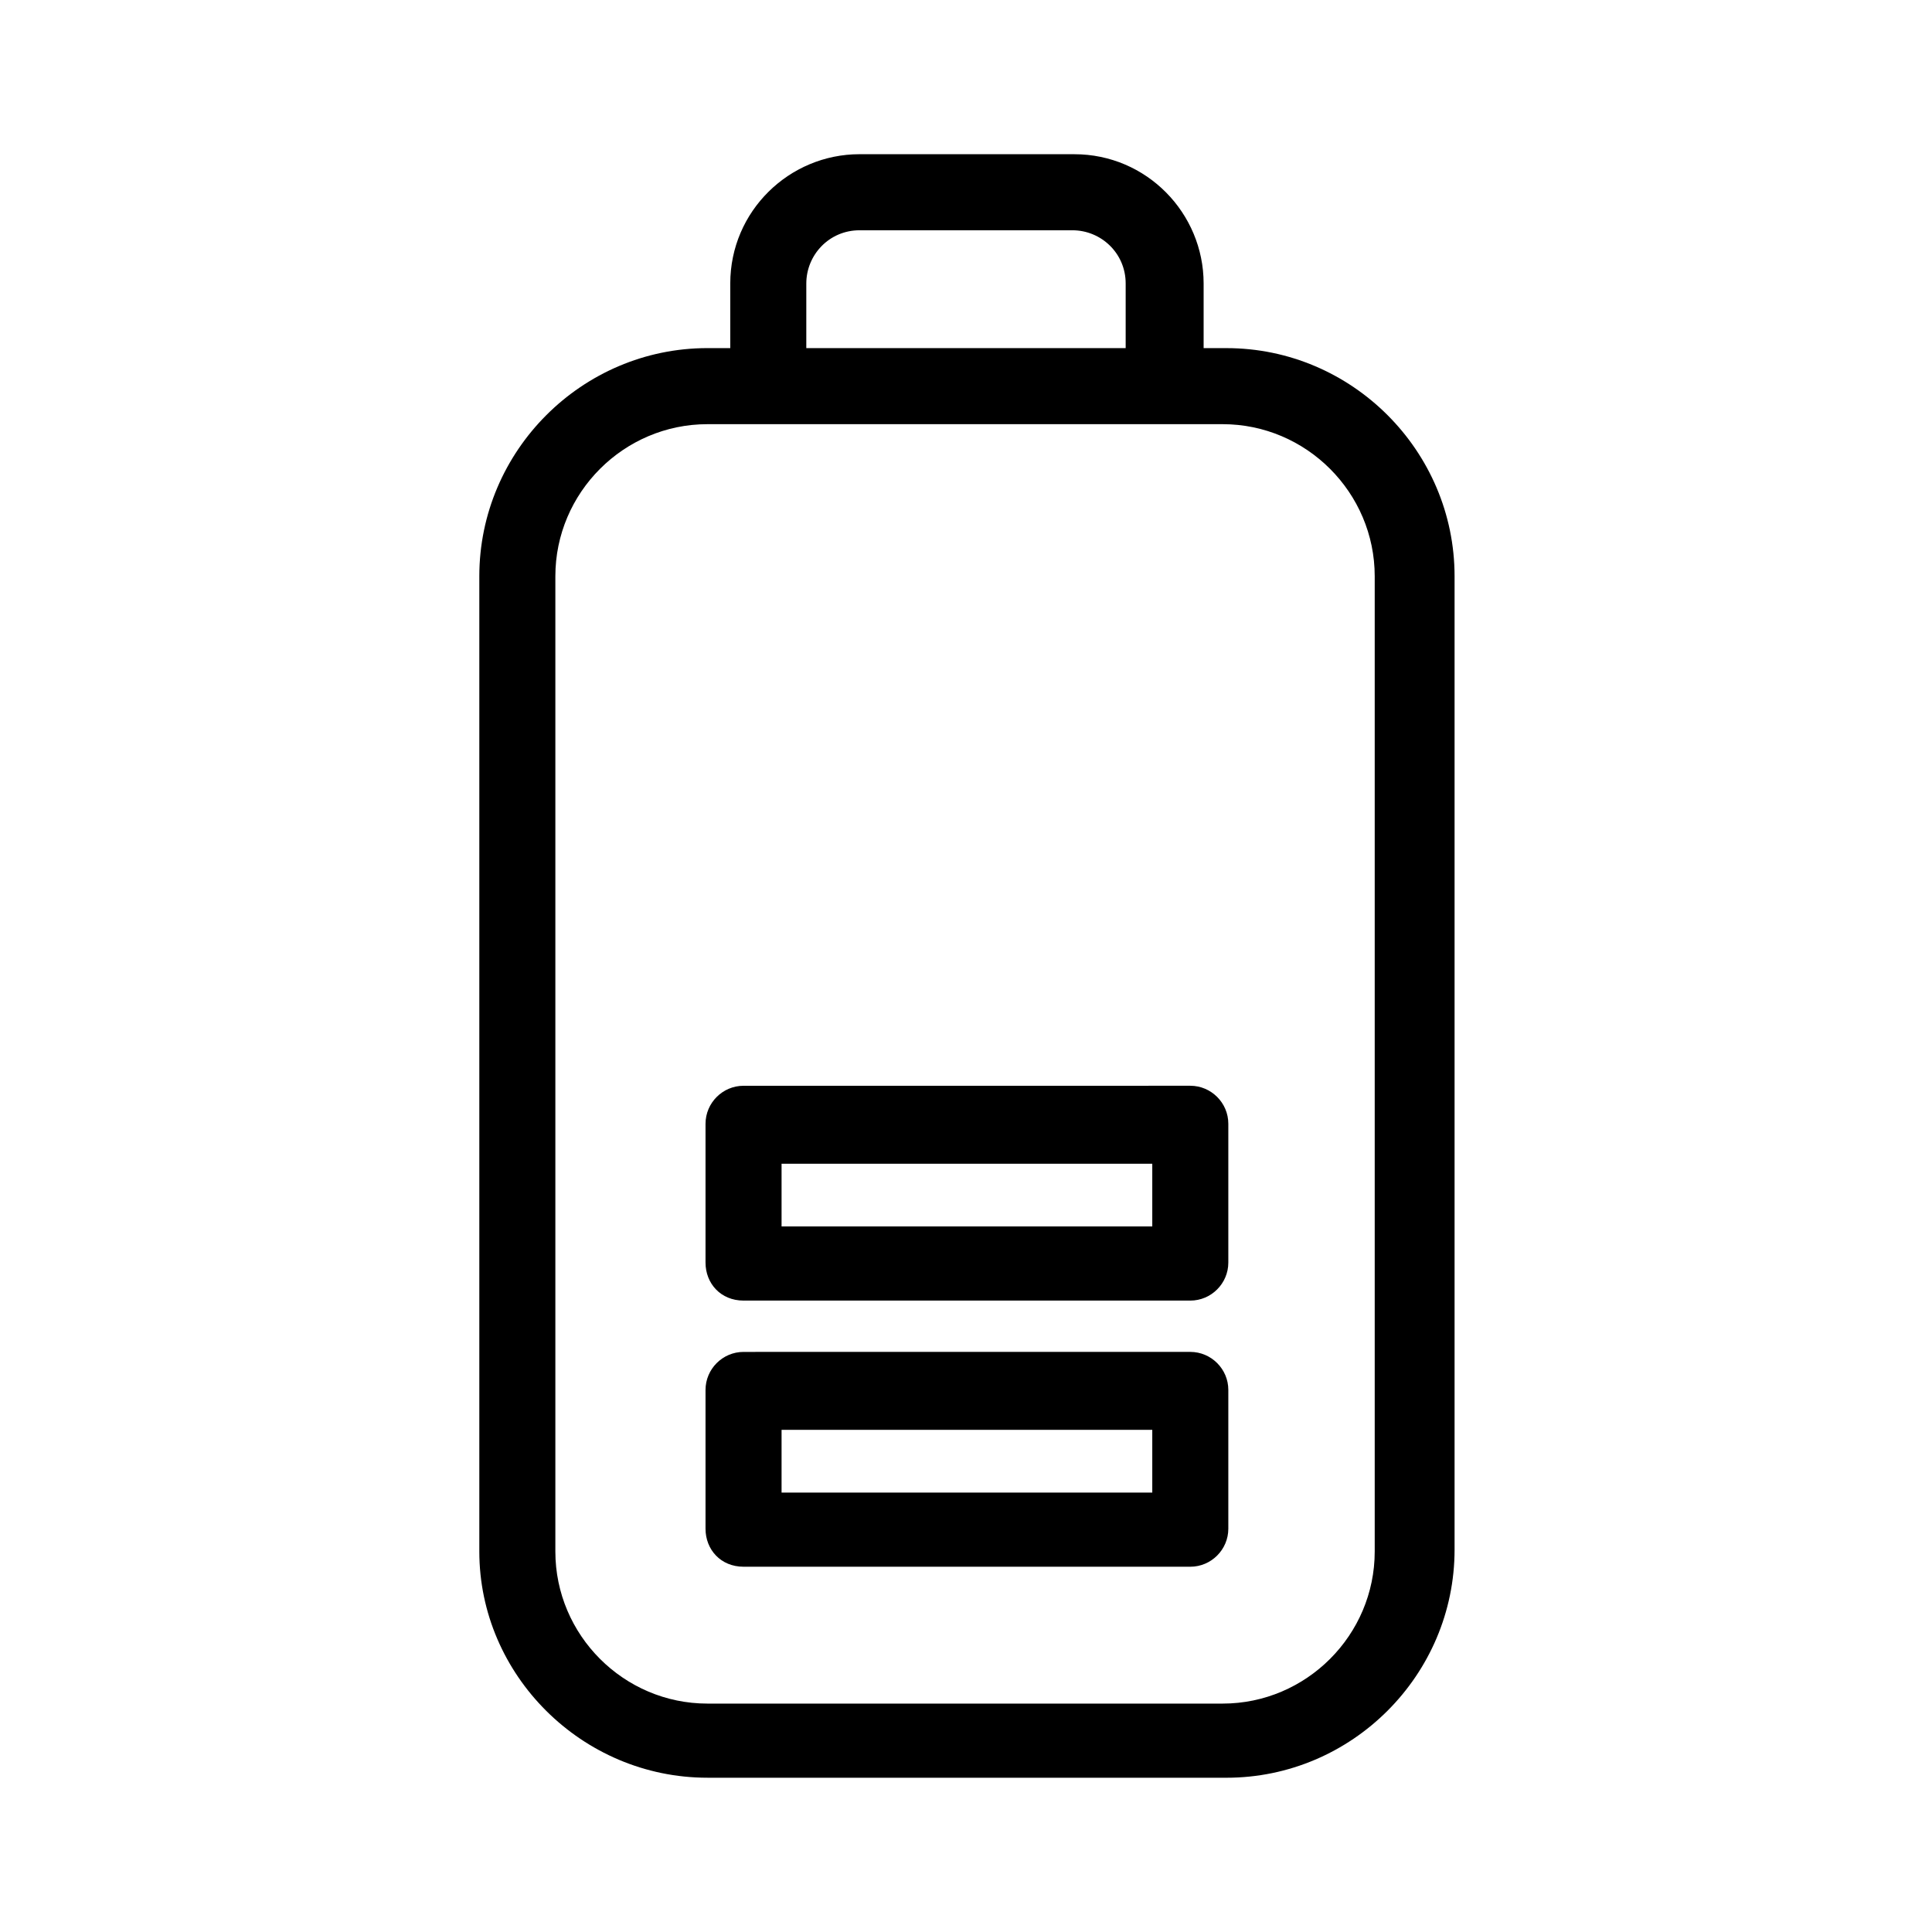
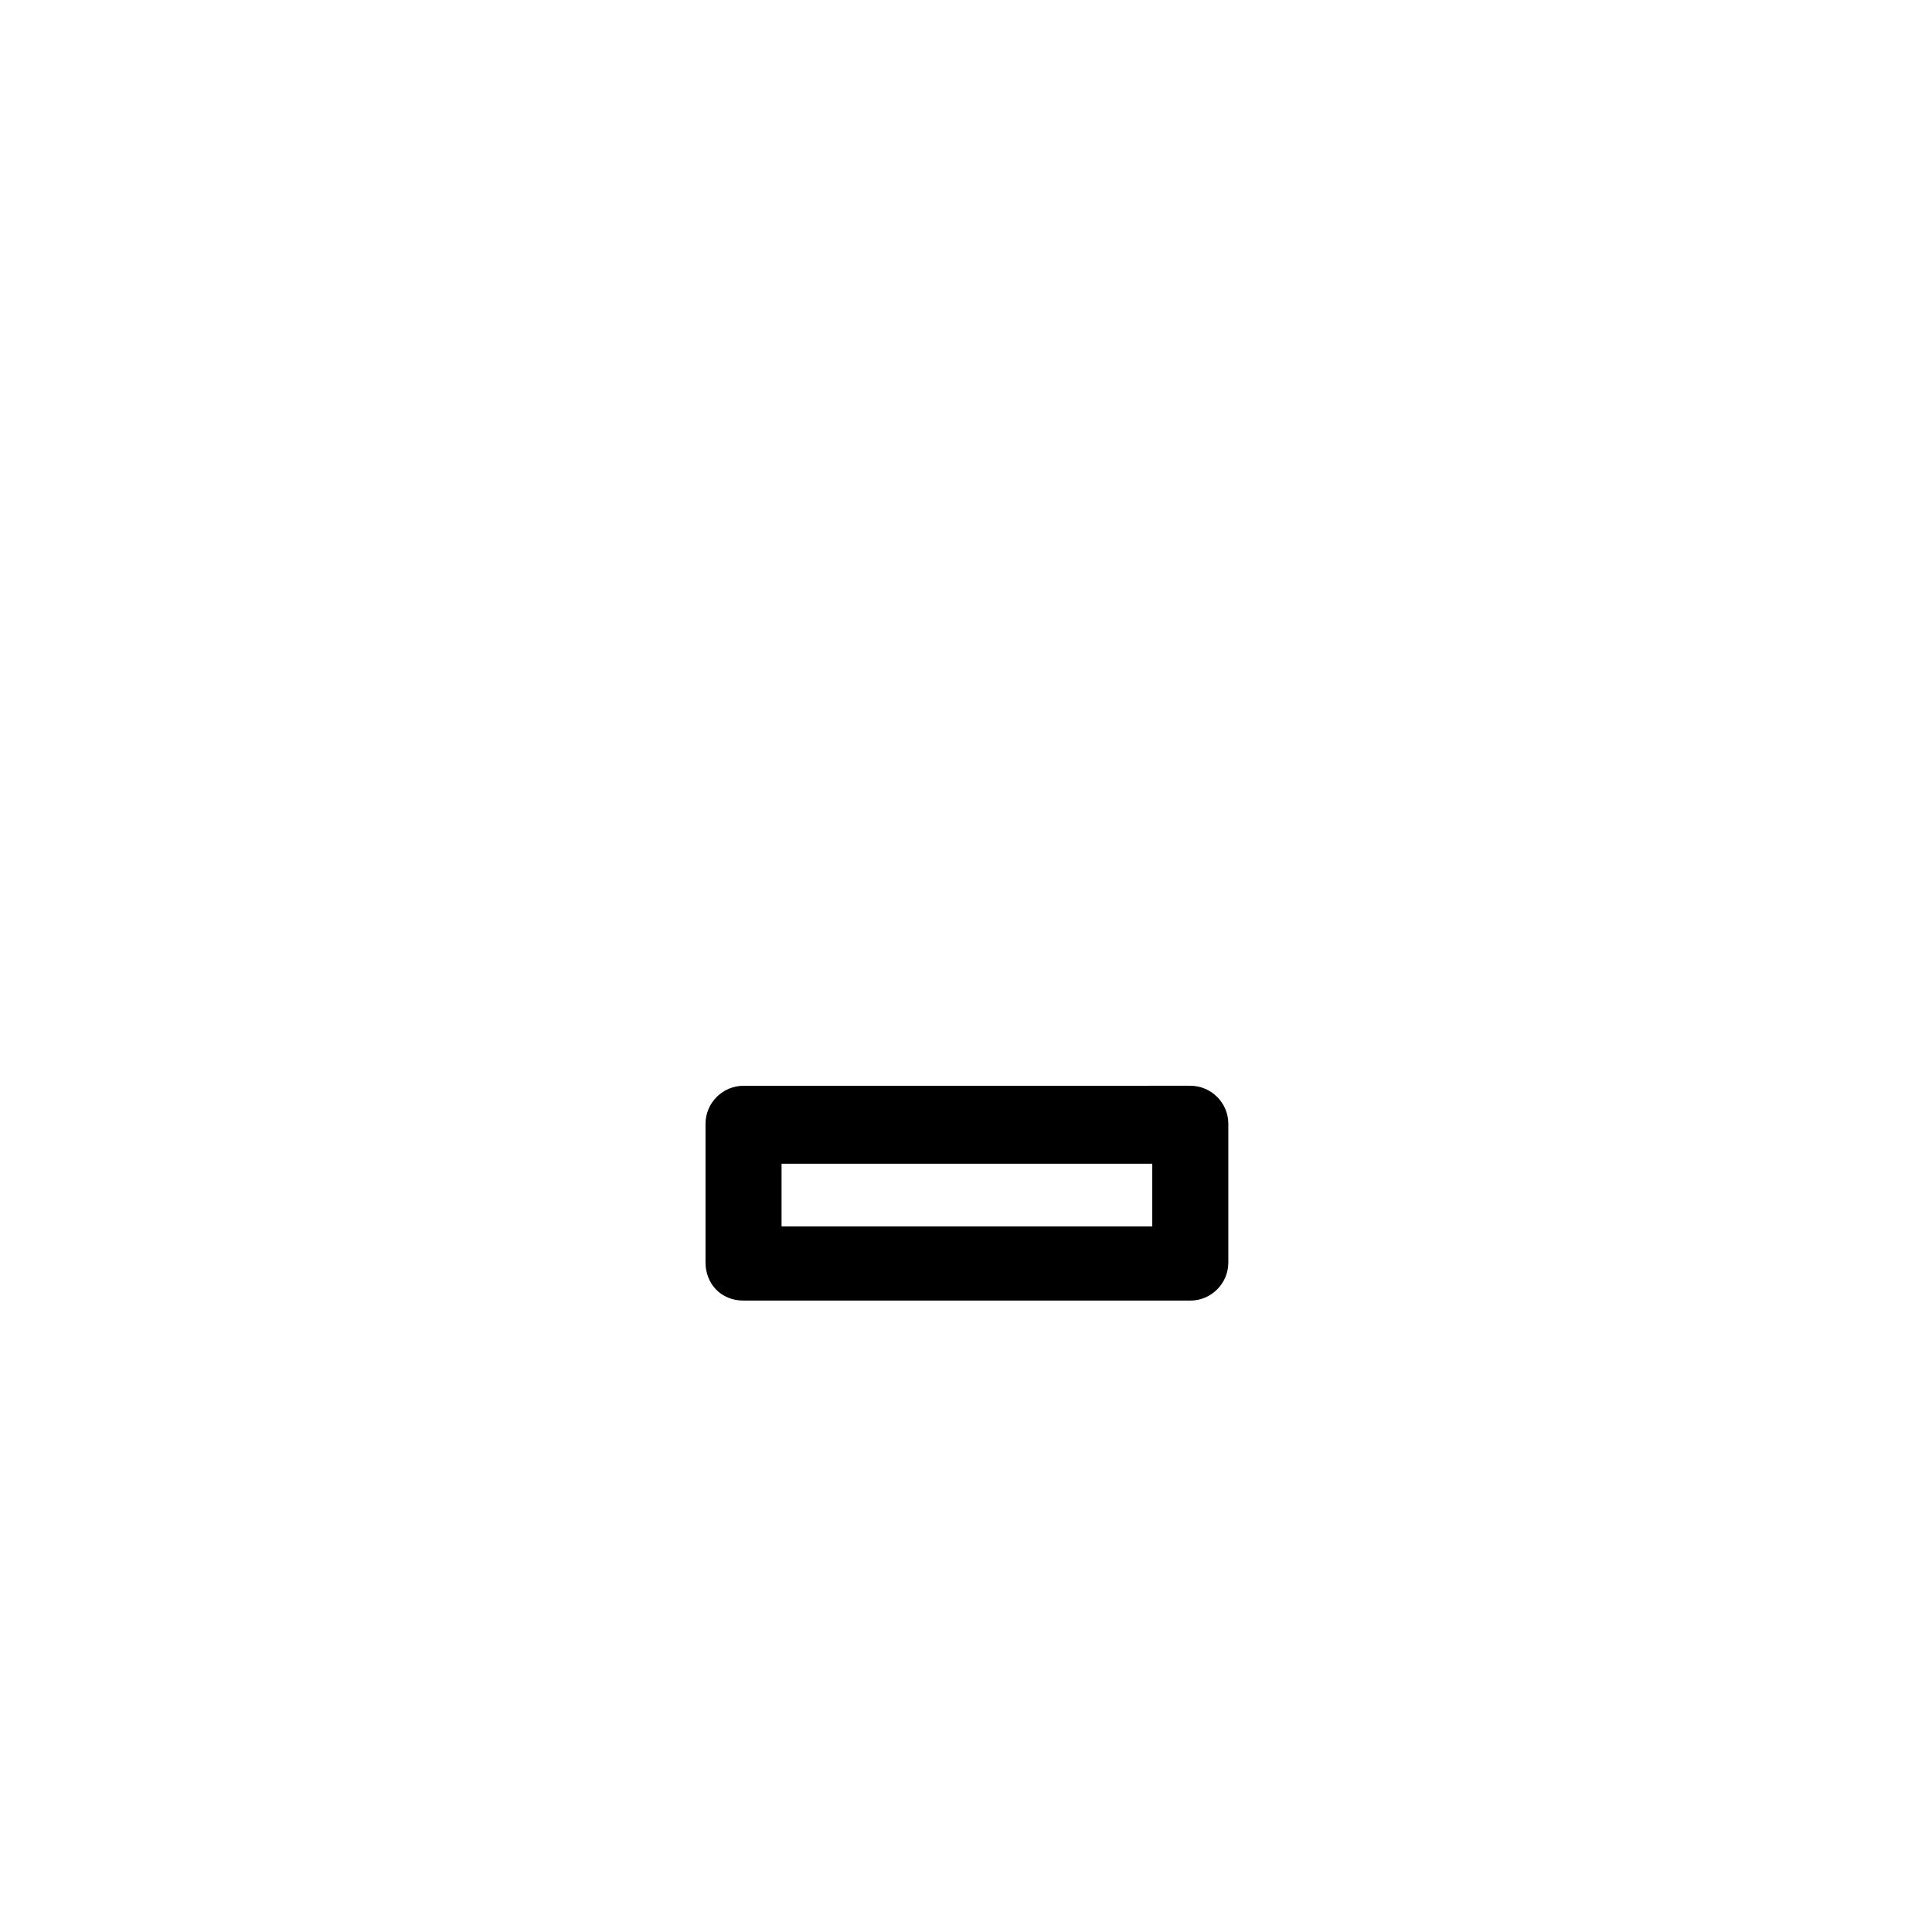
<svg xmlns="http://www.w3.org/2000/svg" fill="#000000" width="800px" height="800px" version="1.1" viewBox="144 144 512 512">
  <g>
-     <path d="m331.48 615.12h137.54c33.25 0 60.457-27.207 60.457-60.457v-257.95c0-33.25-27.207-60.457-60.457-60.457h-6.047v-17.129c0-18.641-15.113-34.258-34.258-34.258l-56.93-0.004c-18.641 0-34.258 15.113-34.258 34.258v17.129h-6.047c-33.25 0-60.457 27.207-60.457 60.457v258.45c0 32.75 27.207 59.957 60.457 59.957zm26.199-395.99c0-7.559 6.047-14.105 14.105-14.105h56.426c7.559 0 14.105 6.047 14.105 14.105v17.129h-84.637zm-66.504 77.586c0-22.168 18.137-40.305 40.305-40.305h136.53c22.168 0 40.305 18.137 40.305 40.305v258.45c0 22.168-18.137 40.305-40.305 40.305h-136.53c-22.168 0-40.305-18.137-40.305-40.305z" />
-     <path d="m341.05 559.2h118.39c5.543 0 10.078-4.535 10.078-10.078v-36.777c0-5.543-4.535-10.078-10.078-10.078l-118.39 0.004c-5.543 0-10.078 4.535-10.078 10.078v36.777c0 5.539 4.031 10.074 10.078 10.074zm10.074-36.273h98.242v16.625h-98.242z" />
    <path d="m341.05 488.67h118.39c5.543 0 10.078-4.535 10.078-10.078v-36.777c0-5.543-4.535-10.078-10.078-10.078l-118.39 0.004c-5.543 0-10.078 4.535-10.078 10.078v36.777c0 5.539 4.031 10.074 10.078 10.074zm10.074-36.273h98.242v16.625h-98.242z" />
  </g>
</svg>